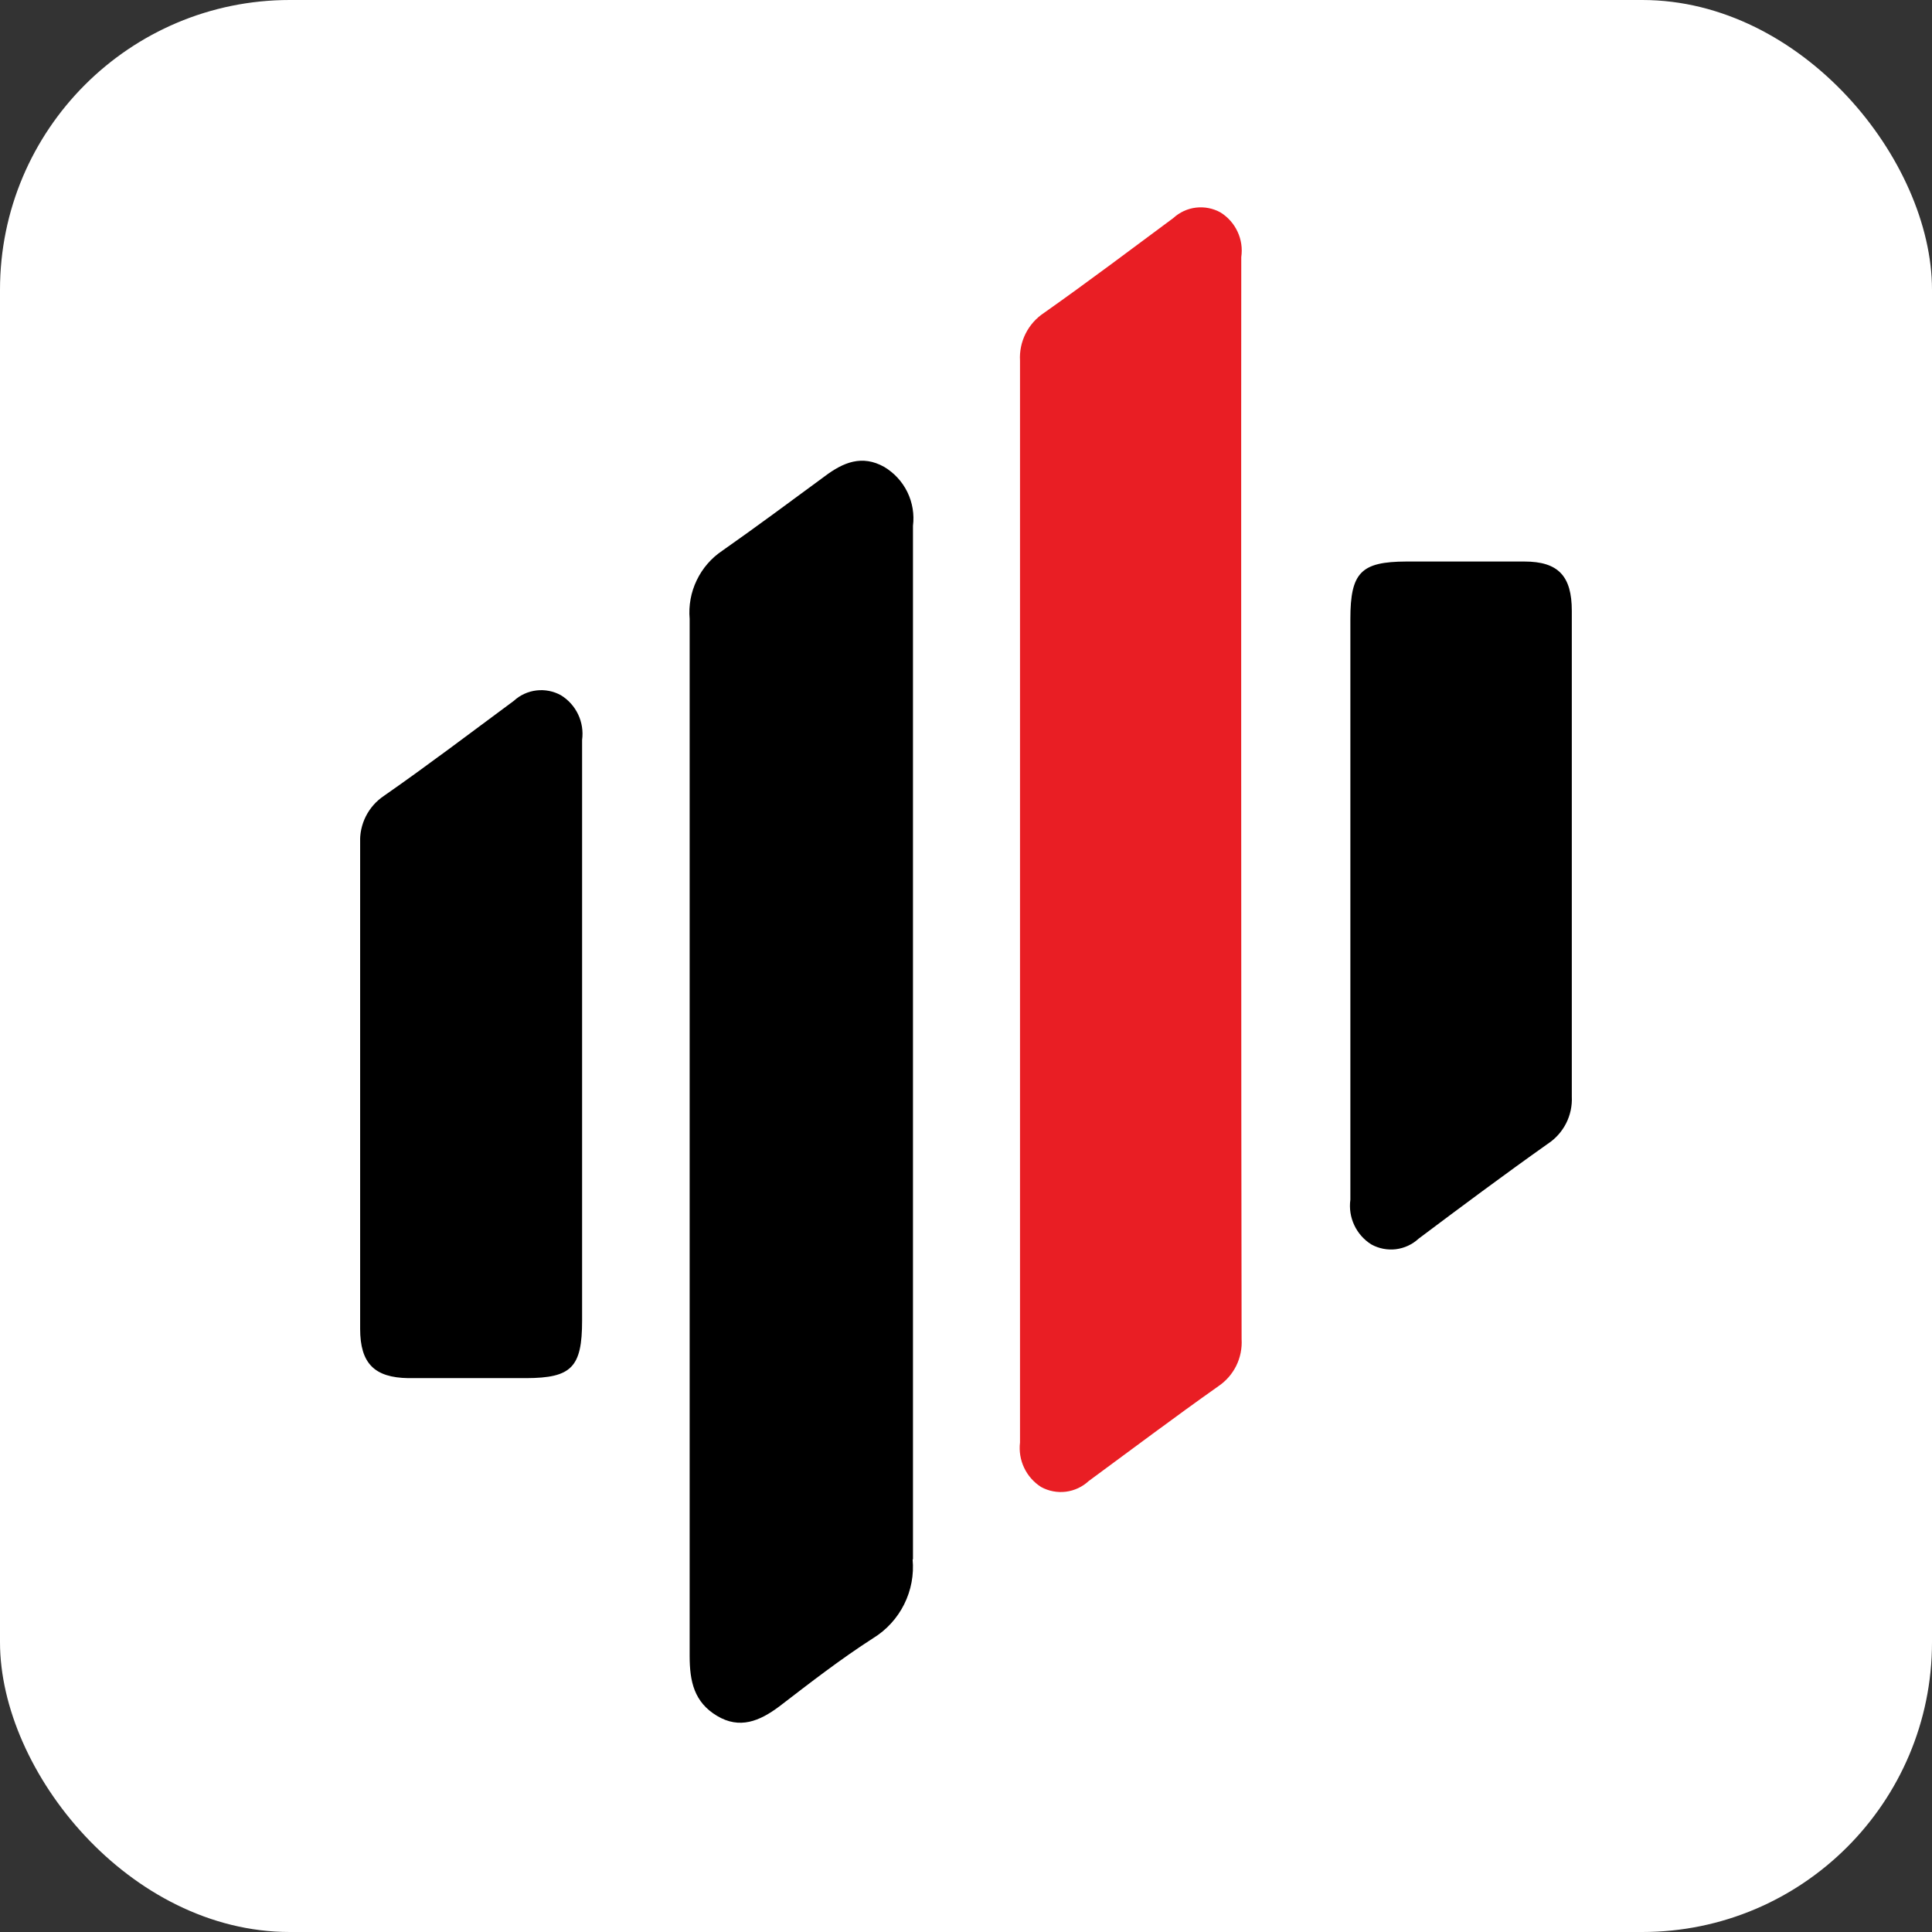
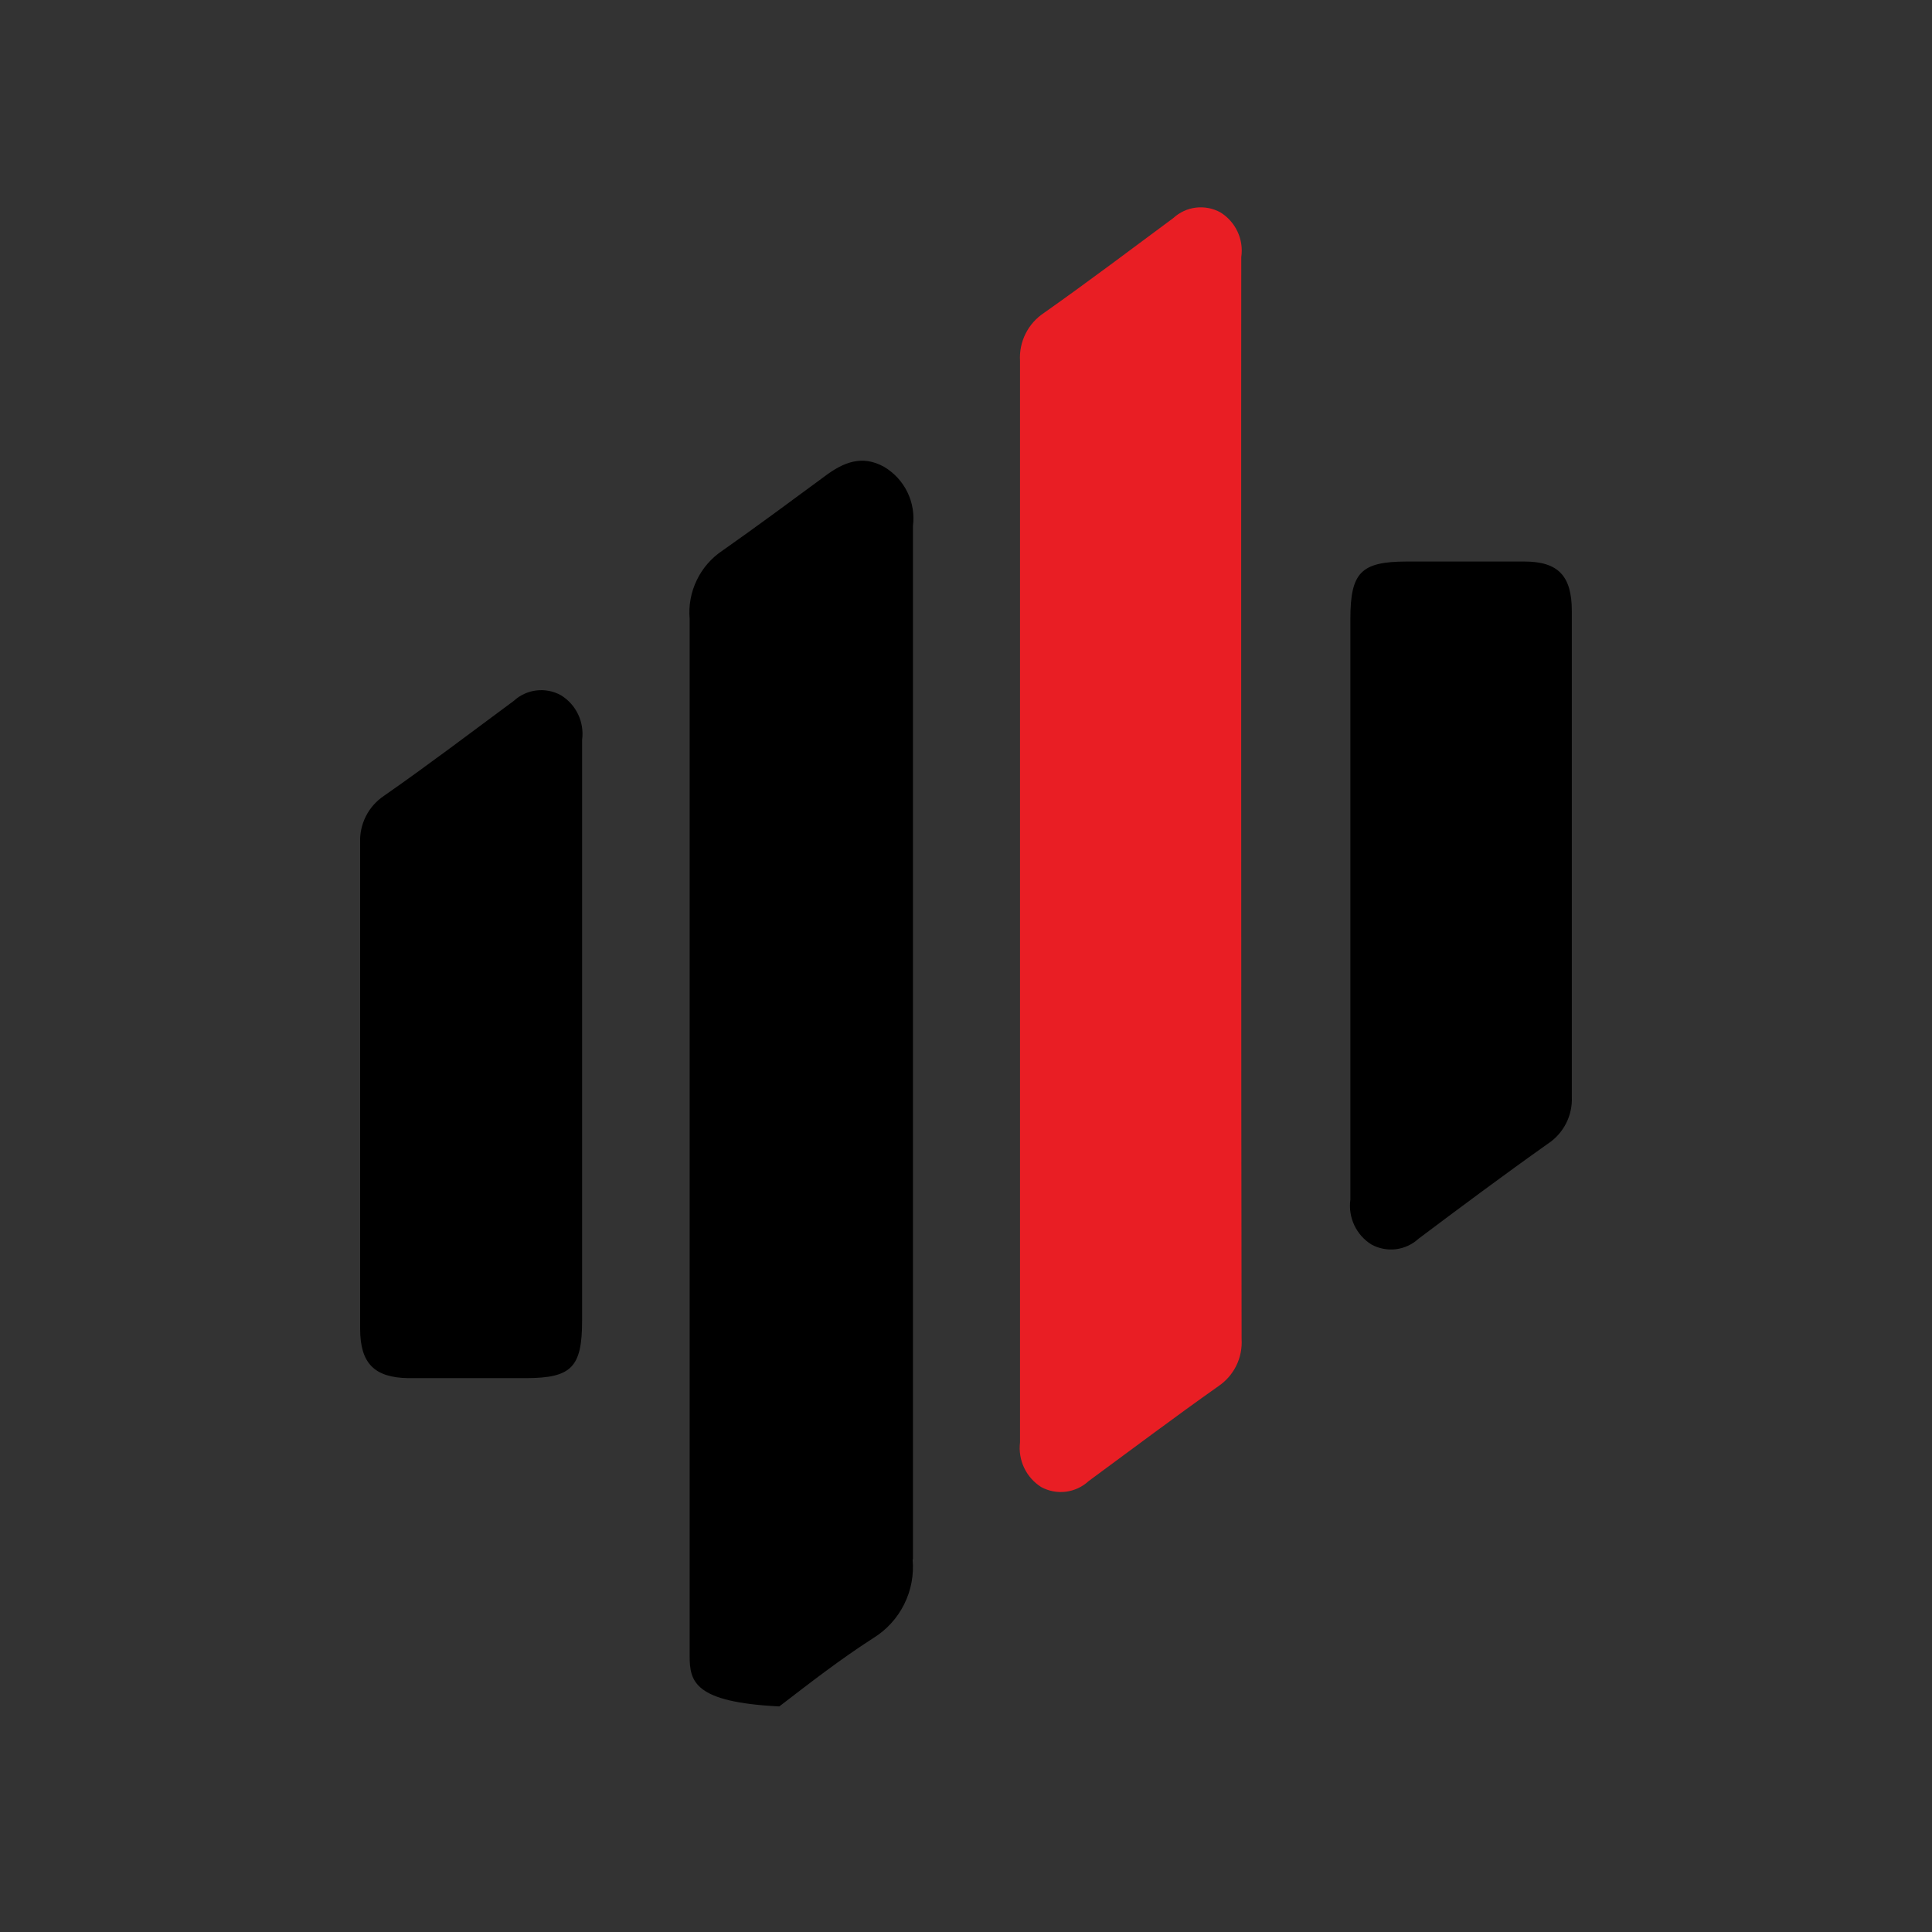
<svg xmlns="http://www.w3.org/2000/svg" version="1.1" width="1000" height="1000">
  <rect width="100%" height="100%" fill="#333333" stroke="none" />
-   <rect width="1000" height="1000" rx="150" ry="150" fill="#ffffff" />
  <g transform="matrix(15.686,0,0,15.686,186.408,107.195)">
    <svg version="1.1" width="40" height="51">
      <svg width="40" height="51" viewBox="0 0 40 51" fill="none">
-         <path d="M18.23 44.618C18.278 45.13 18.181 45.645 17.951 46.105C17.721 46.565 17.367 46.952 16.929 47.221C15.859 47.908 14.85 48.691 13.831 49.474C13.183 49.959 12.524 50.235 11.774 49.784C11.025 49.334 10.873 48.657 10.873 47.807C10.873 39.762 10.873 16.952 10.873 13.588C10.835 13.15 10.915 12.71 11.106 12.314C11.296 11.917 11.589 11.579 11.955 11.335C13.081 10.546 14.208 9.707 15.335 8.879C15.943 8.422 16.563 8.163 17.295 8.574C17.625 8.772 17.89 9.06 18.058 9.405C18.226 9.751 18.29 10.137 18.242 10.518C18.242 16.281 18.242 39.013 18.242 44.624L18.23 44.618Z" fill="black" />
+         <path d="M18.23 44.618C18.278 45.13 18.181 45.645 17.951 46.105C17.721 46.565 17.367 46.952 16.929 47.221C15.859 47.908 14.85 48.691 13.831 49.474C11.025 49.334 10.873 48.657 10.873 47.807C10.873 39.762 10.873 16.952 10.873 13.588C10.835 13.15 10.915 12.71 11.106 12.314C11.296 11.917 11.589 11.579 11.955 11.335C13.081 10.546 14.208 9.707 15.335 8.879C15.943 8.422 16.563 8.163 17.295 8.574C17.625 8.772 17.89 9.06 18.058 9.405C18.226 9.751 18.29 10.137 18.242 10.518C18.242 16.281 18.242 39.013 18.242 44.624L18.23 44.618Z" fill="black" />
        <path d="M7.324 36.742C7.324 38.286 6.974 38.635 5.482 38.641C4.18 38.641 2.884 38.641 1.589 38.641C0.473 38.624 2.03125e-05 38.157 2.03125e-05 37.013C2.03125e-05 31.667 2.03125e-05 26.309 2.03125e-05 20.985C-0.014 20.679 0.051 20.375 0.189 20.101C0.327 19.828 0.534 19.595 0.789 19.425C2.253 18.405 3.645 17.346 5.07 16.293C5.277 16.102 5.539 15.982 5.818 15.949C6.097 15.916 6.379 15.971 6.625 16.107C6.872 16.258 7.07 16.479 7.194 16.741C7.318 17.003 7.363 17.295 7.324 17.583V36.742Z" fill="black" />
        <path d="M32.675 13.594C32.675 12.05 33.03 11.701 34.523 11.695C35.824 11.695 37.12 11.695 38.416 11.695C39.542 11.695 39.982 12.18 39.982 13.323C39.982 18.664 39.982 24.027 39.982 29.351C39.997 29.657 39.932 29.961 39.794 30.233C39.655 30.506 39.448 30.738 39.193 30.906C37.745 31.931 36.325 32.99 34.928 34.038C34.721 34.23 34.459 34.352 34.179 34.387C33.899 34.421 33.615 34.366 33.368 34.23C33.123 34.077 32.927 33.856 32.804 33.594C32.681 33.332 32.636 33.041 32.675 32.754V13.594Z" fill="black" />
        <path d="M29.075 1.651C29.117 1.364 29.075 1.072 28.952 0.81C28.83 0.548 28.634 0.327 28.388 0.175C28.142 0.039 27.859 -0.016 27.58 0.017C27.301 0.05 27.04 0.171 26.833 0.361C25.413 1.414 24.016 2.468 22.563 3.493C22.305 3.664 22.096 3.899 21.958 4.176C21.819 4.453 21.756 4.761 21.774 5.07C21.774 10.417 21.774 38.393 21.774 40.765C21.74 41.051 21.787 41.341 21.911 41.601C22.035 41.861 22.229 42.081 22.473 42.235C22.721 42.37 23.006 42.424 23.287 42.389C23.568 42.353 23.831 42.231 24.039 42.038C25.458 40.996 26.855 39.942 28.315 38.911C28.568 38.741 28.773 38.508 28.909 38.234C29.044 37.96 29.105 37.656 29.086 37.351C29.07 32.247 29.07 3.459 29.075 1.651Z" fill="#E91E24" />
      </svg>
    </svg>
  </g>
</svg>